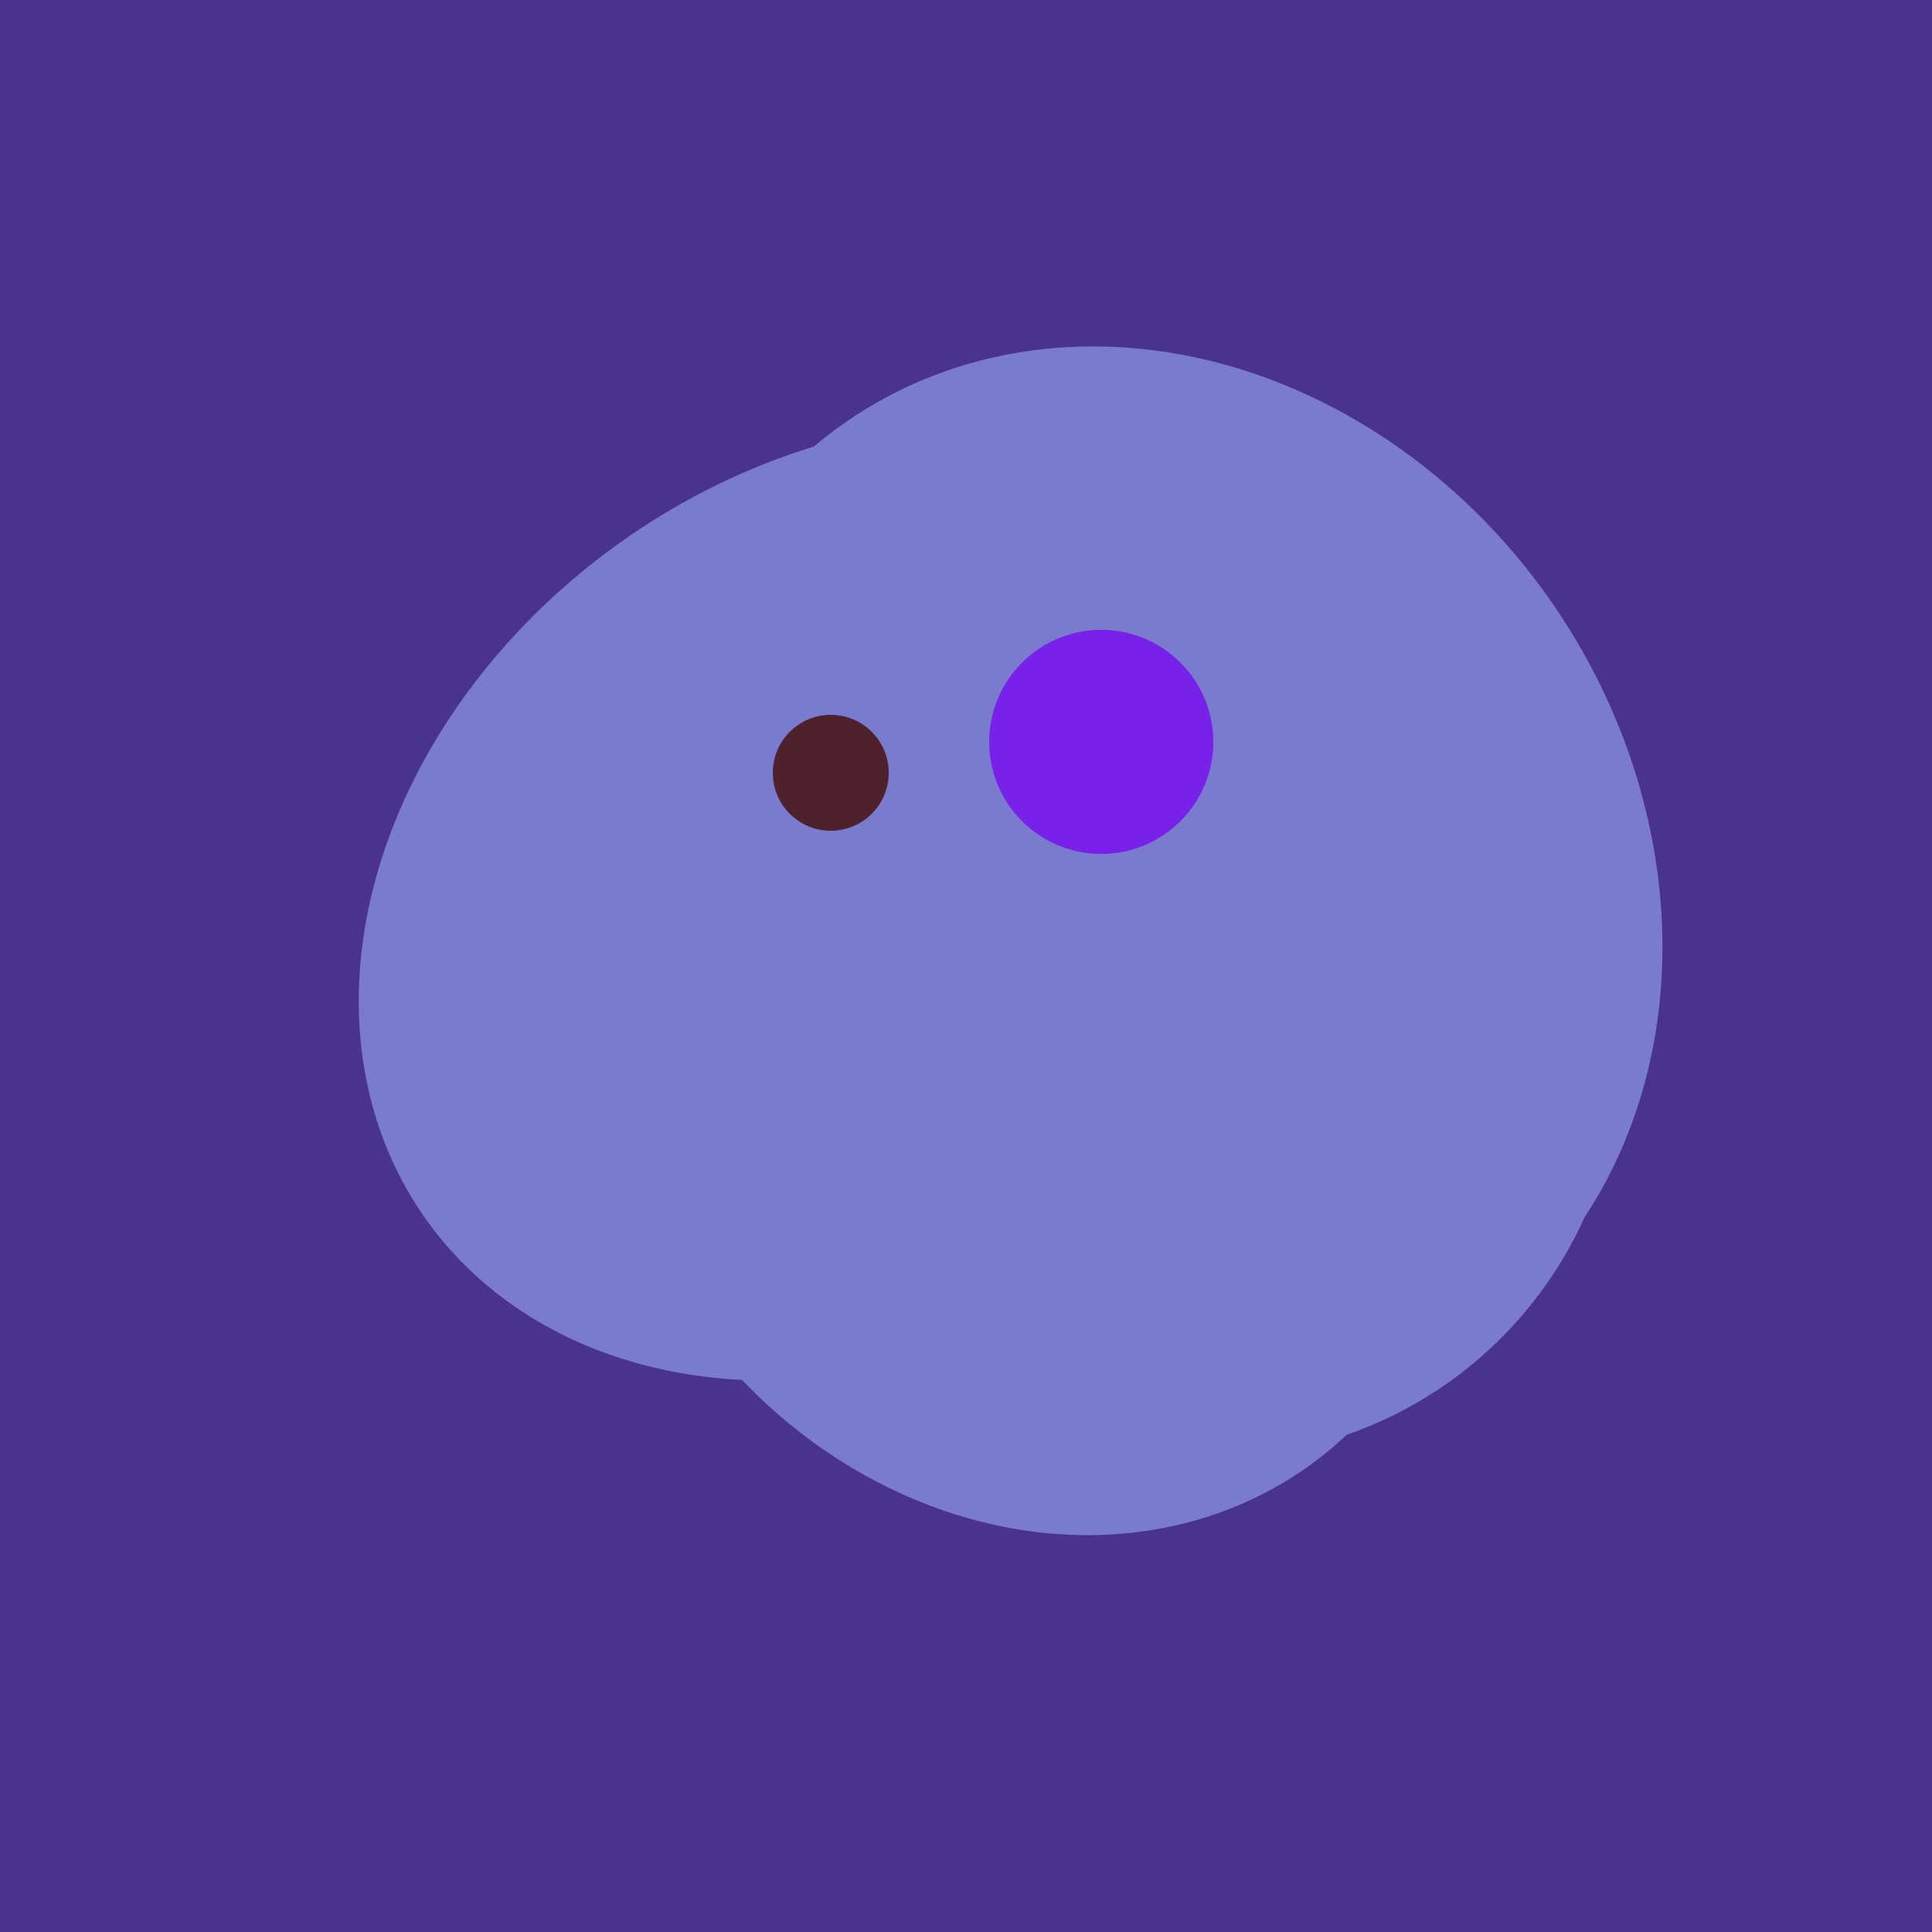
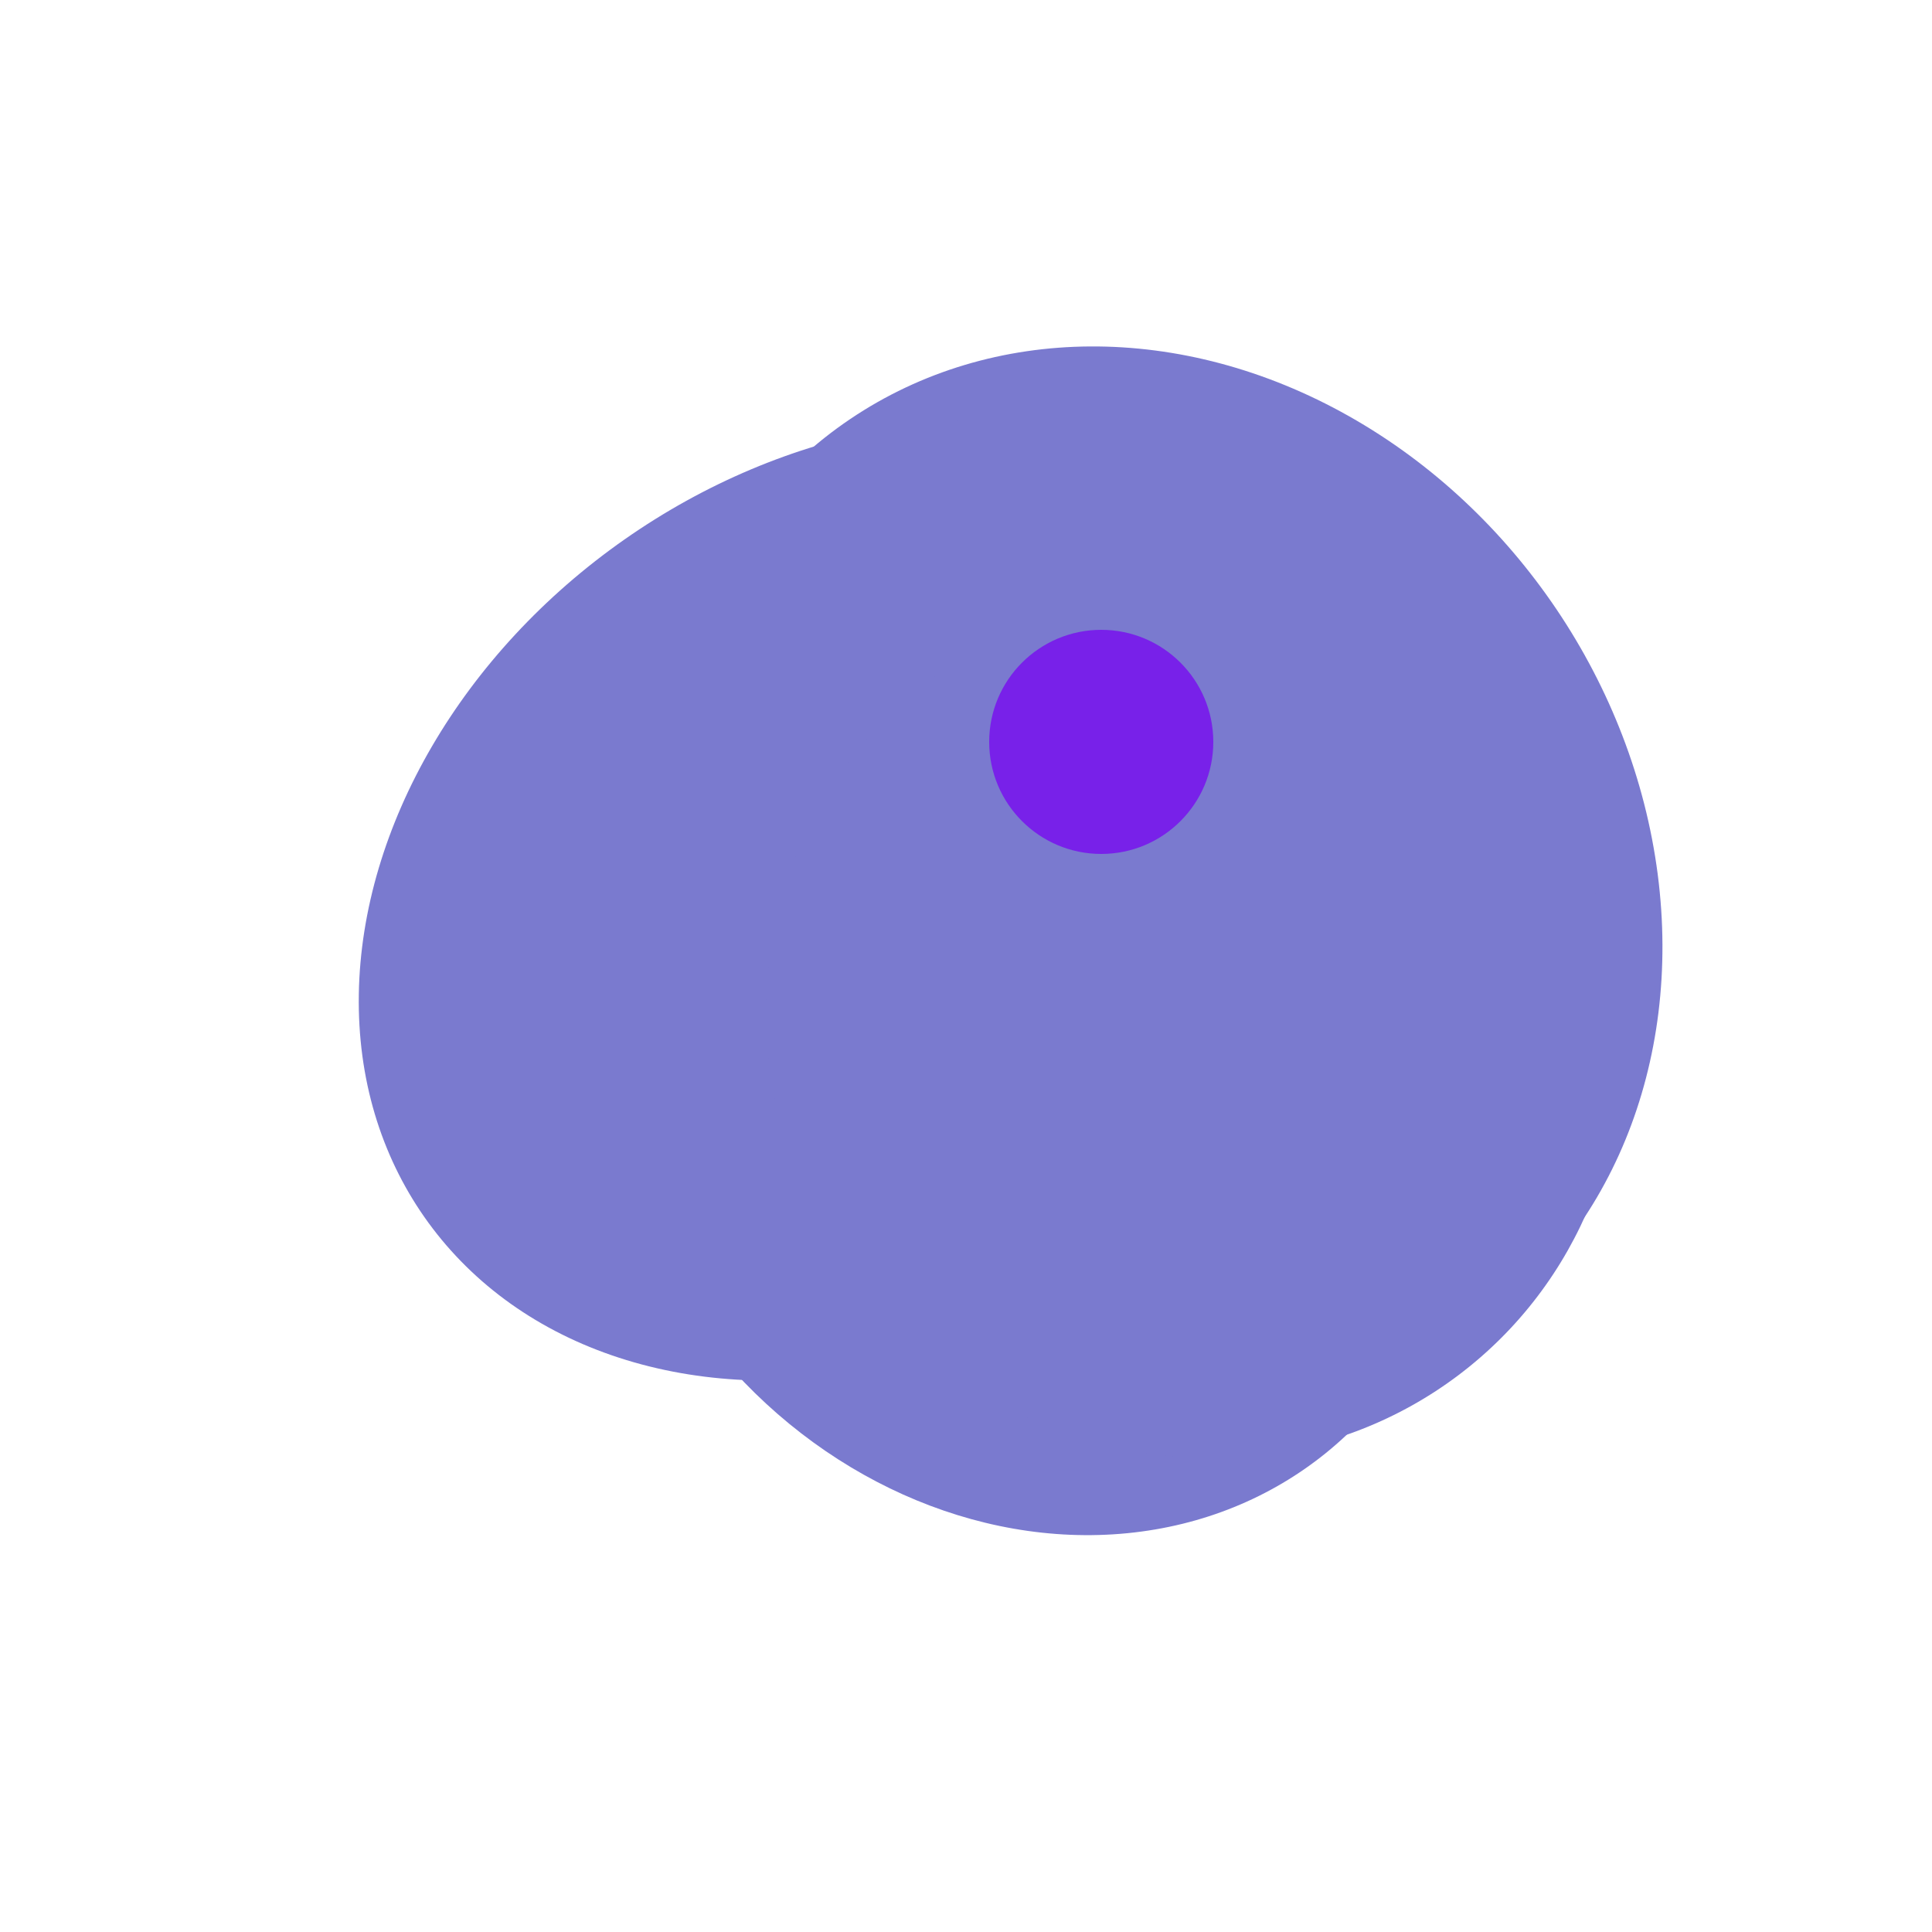
<svg xmlns="http://www.w3.org/2000/svg" width="500" height="500">
-   <rect width="500" height="500" fill="#4a338c" />
  <ellipse cx="237" cy="272" rx="63" ry="64" transform="rotate(185, 237, 272)" fill="rgb(122,122,207)" />
  <ellipse cx="267" cy="282" rx="106" ry="121" transform="rotate(141, 267, 282)" fill="rgb(122,122,207)" />
  <ellipse cx="300" cy="227" rx="143" ry="124" transform="rotate(236, 300, 227)" fill="rgb(122,122,207)" />
  <ellipse cx="227" cy="233" rx="114" ry="143" transform="rotate(235, 227, 233)" fill="rgb(122,122,207)" />
  <ellipse cx="309" cy="266" rx="113" ry="109" transform="rotate(49, 309, 266)" fill="rgb(122,122,207)" />
-   <circle cx="215" cy="200" r="15" fill="rgb(78,34,45)" />
  <circle cx="285" cy="192" r="29" fill="rgb(120,33,233)" />
</svg>